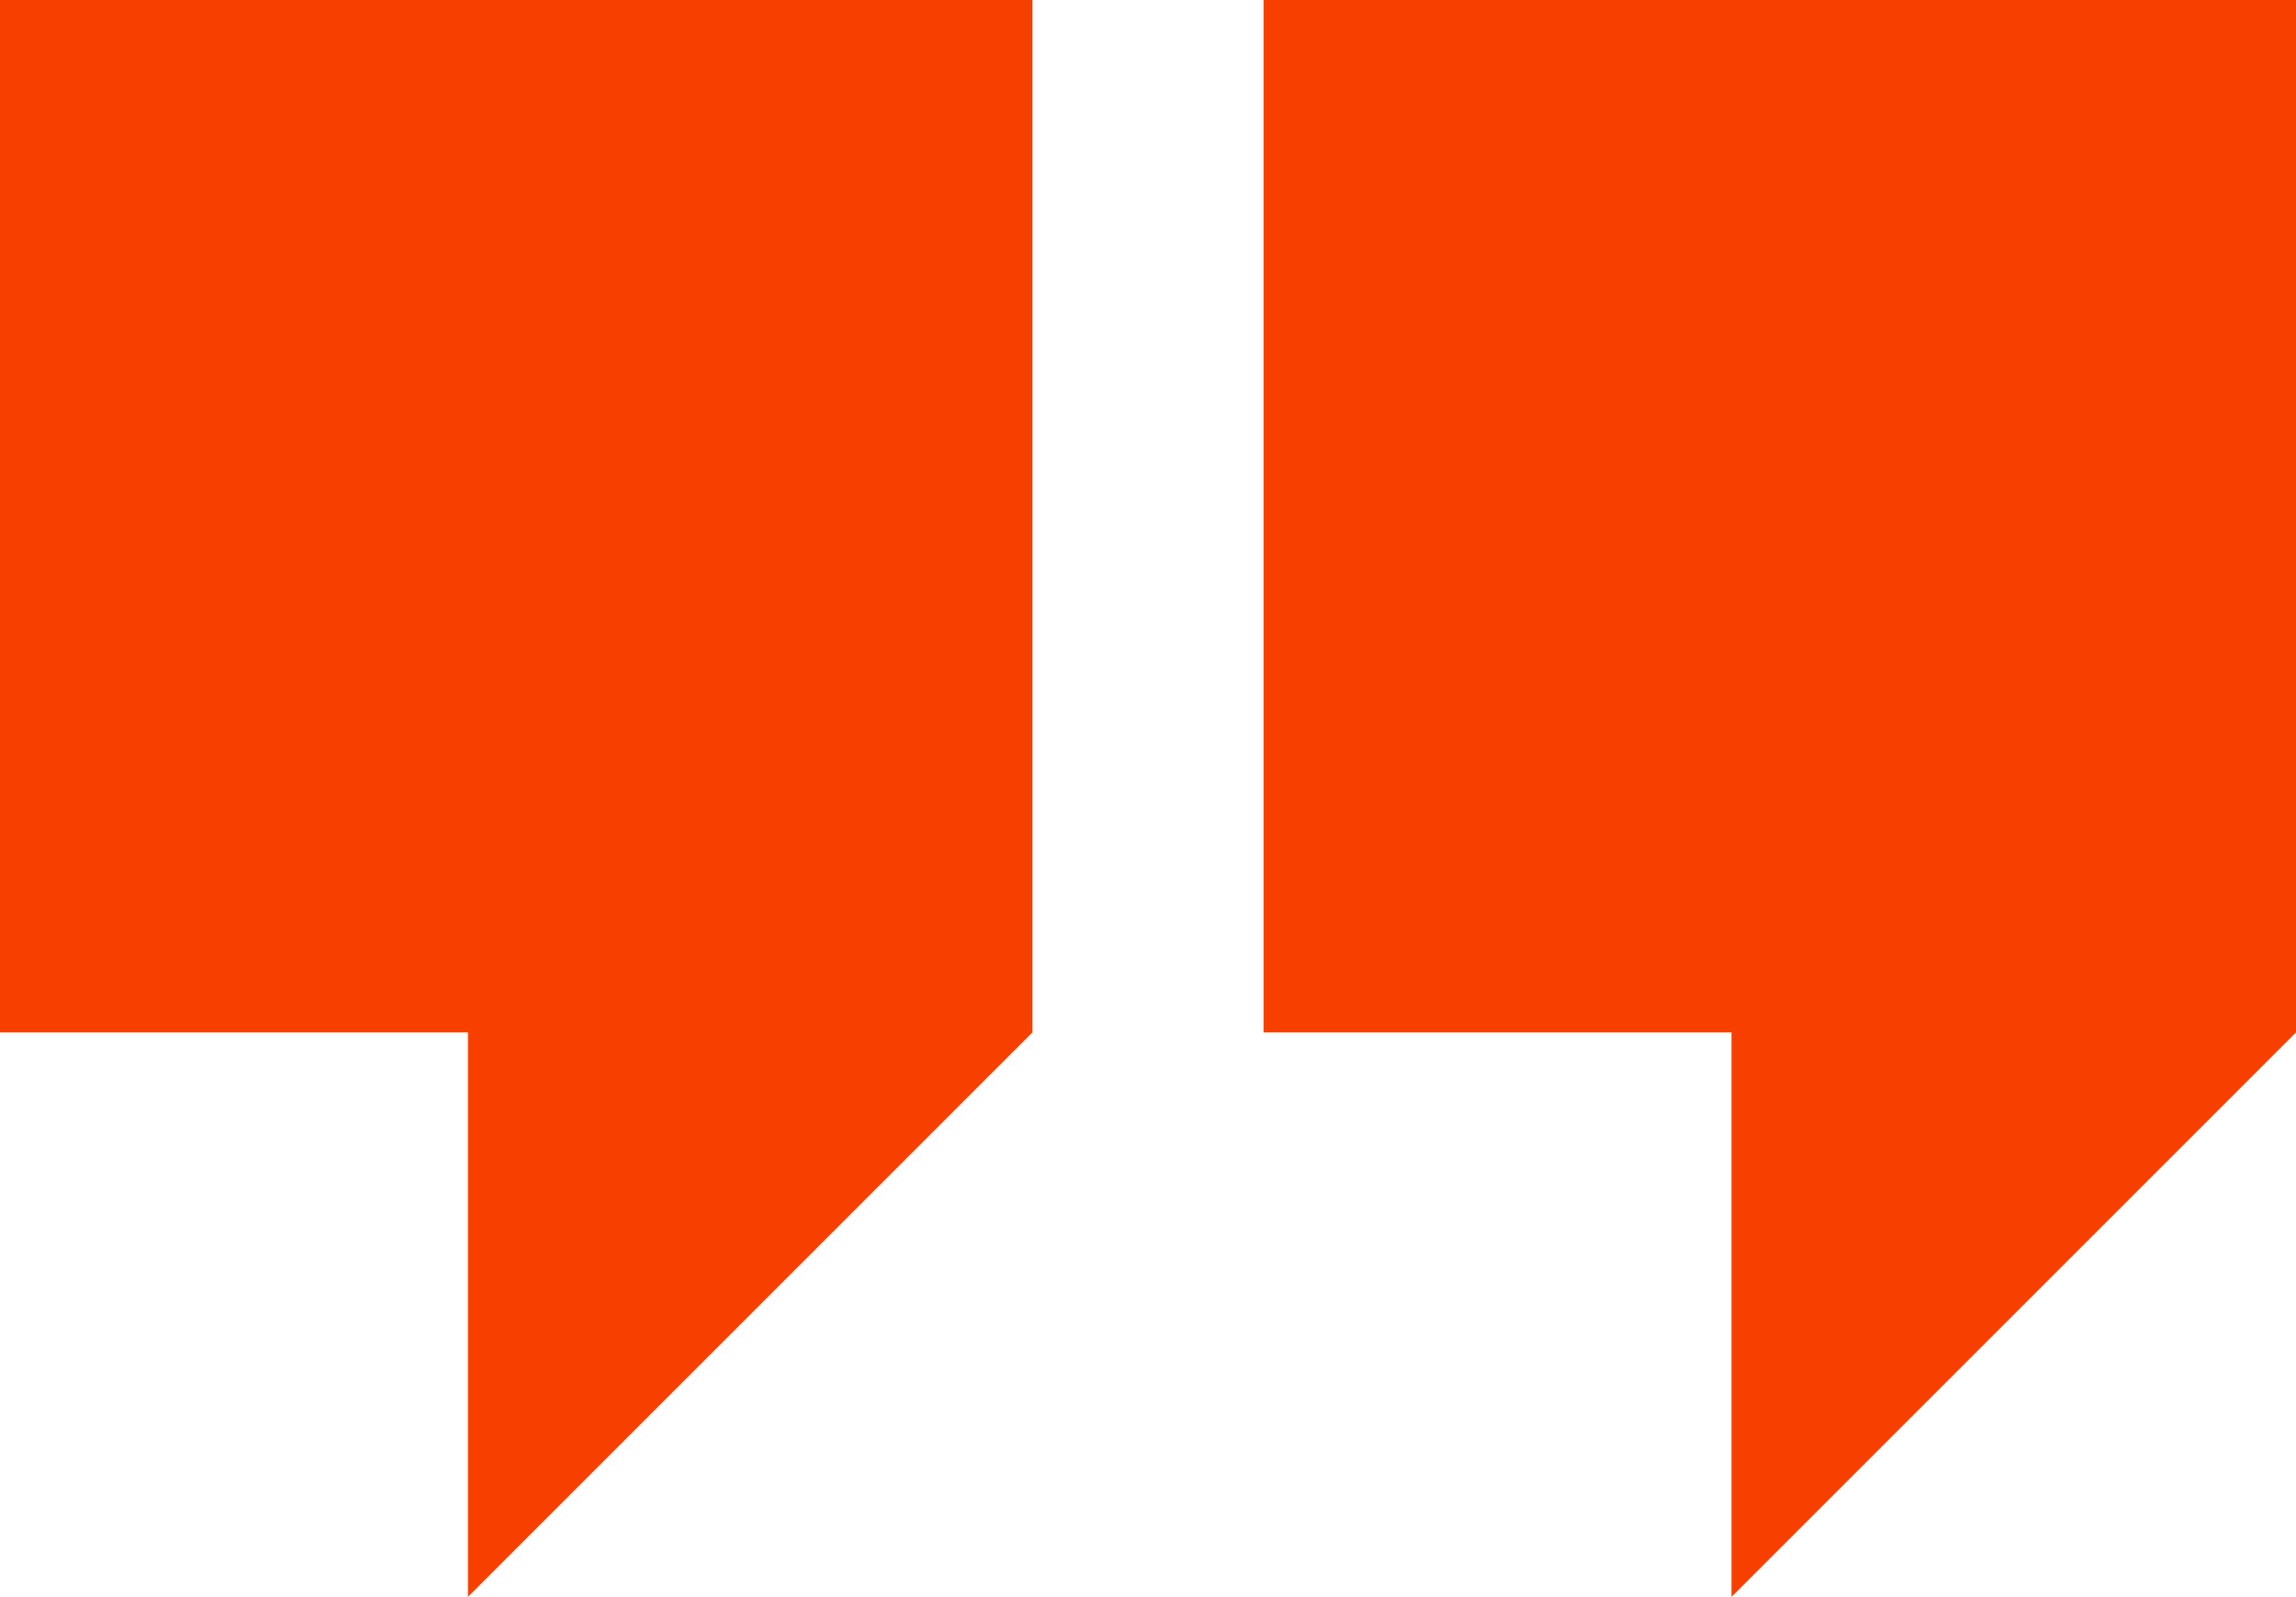
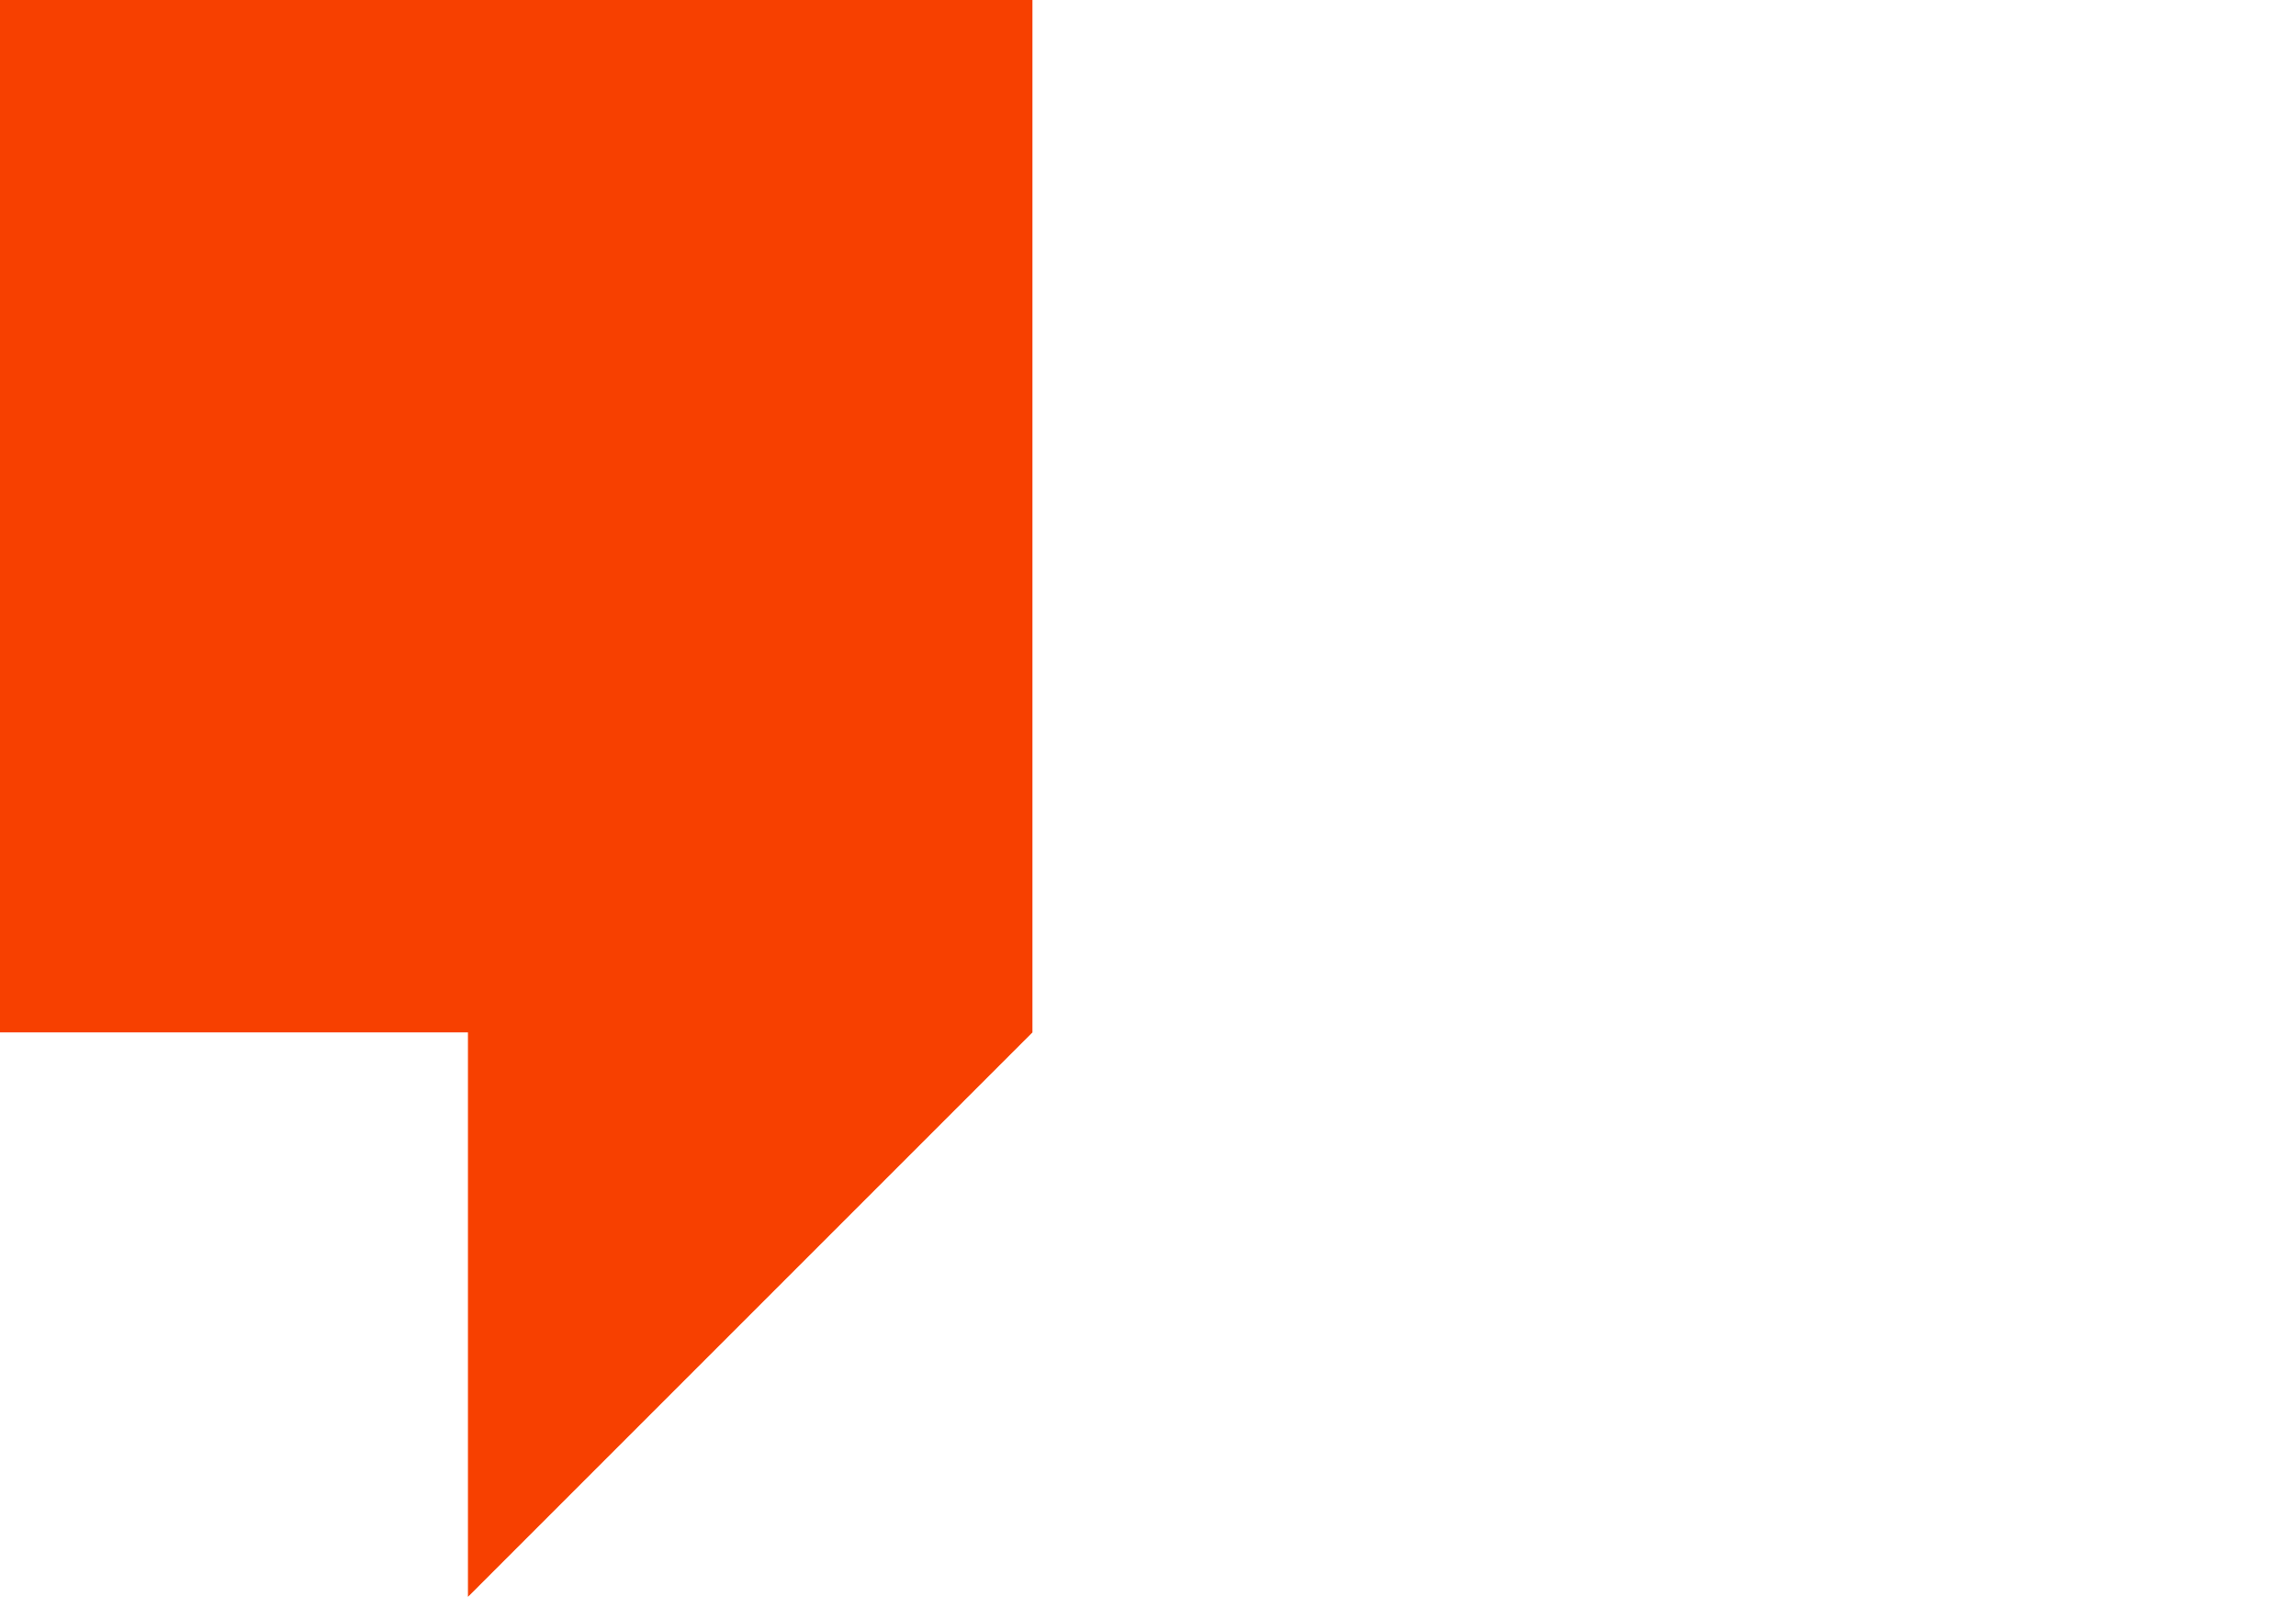
<svg xmlns="http://www.w3.org/2000/svg" id="Слой_1" data-name="Слой 1" viewBox="0 0 79.19 55.08">
  <defs>
    <style>.cls-1{fill:#f74000;}</style>
  </defs>
  <polygon class="cls-1" points="0 0 0 35.61 16.14 35.61 16.14 55.08 35.61 35.61 35.61 0 0 0" />
-   <polygon class="cls-1" points="43.58 0 43.58 35.61 59.72 35.61 59.72 55.08 79.19 35.61 79.19 0 43.58 0" />
</svg>